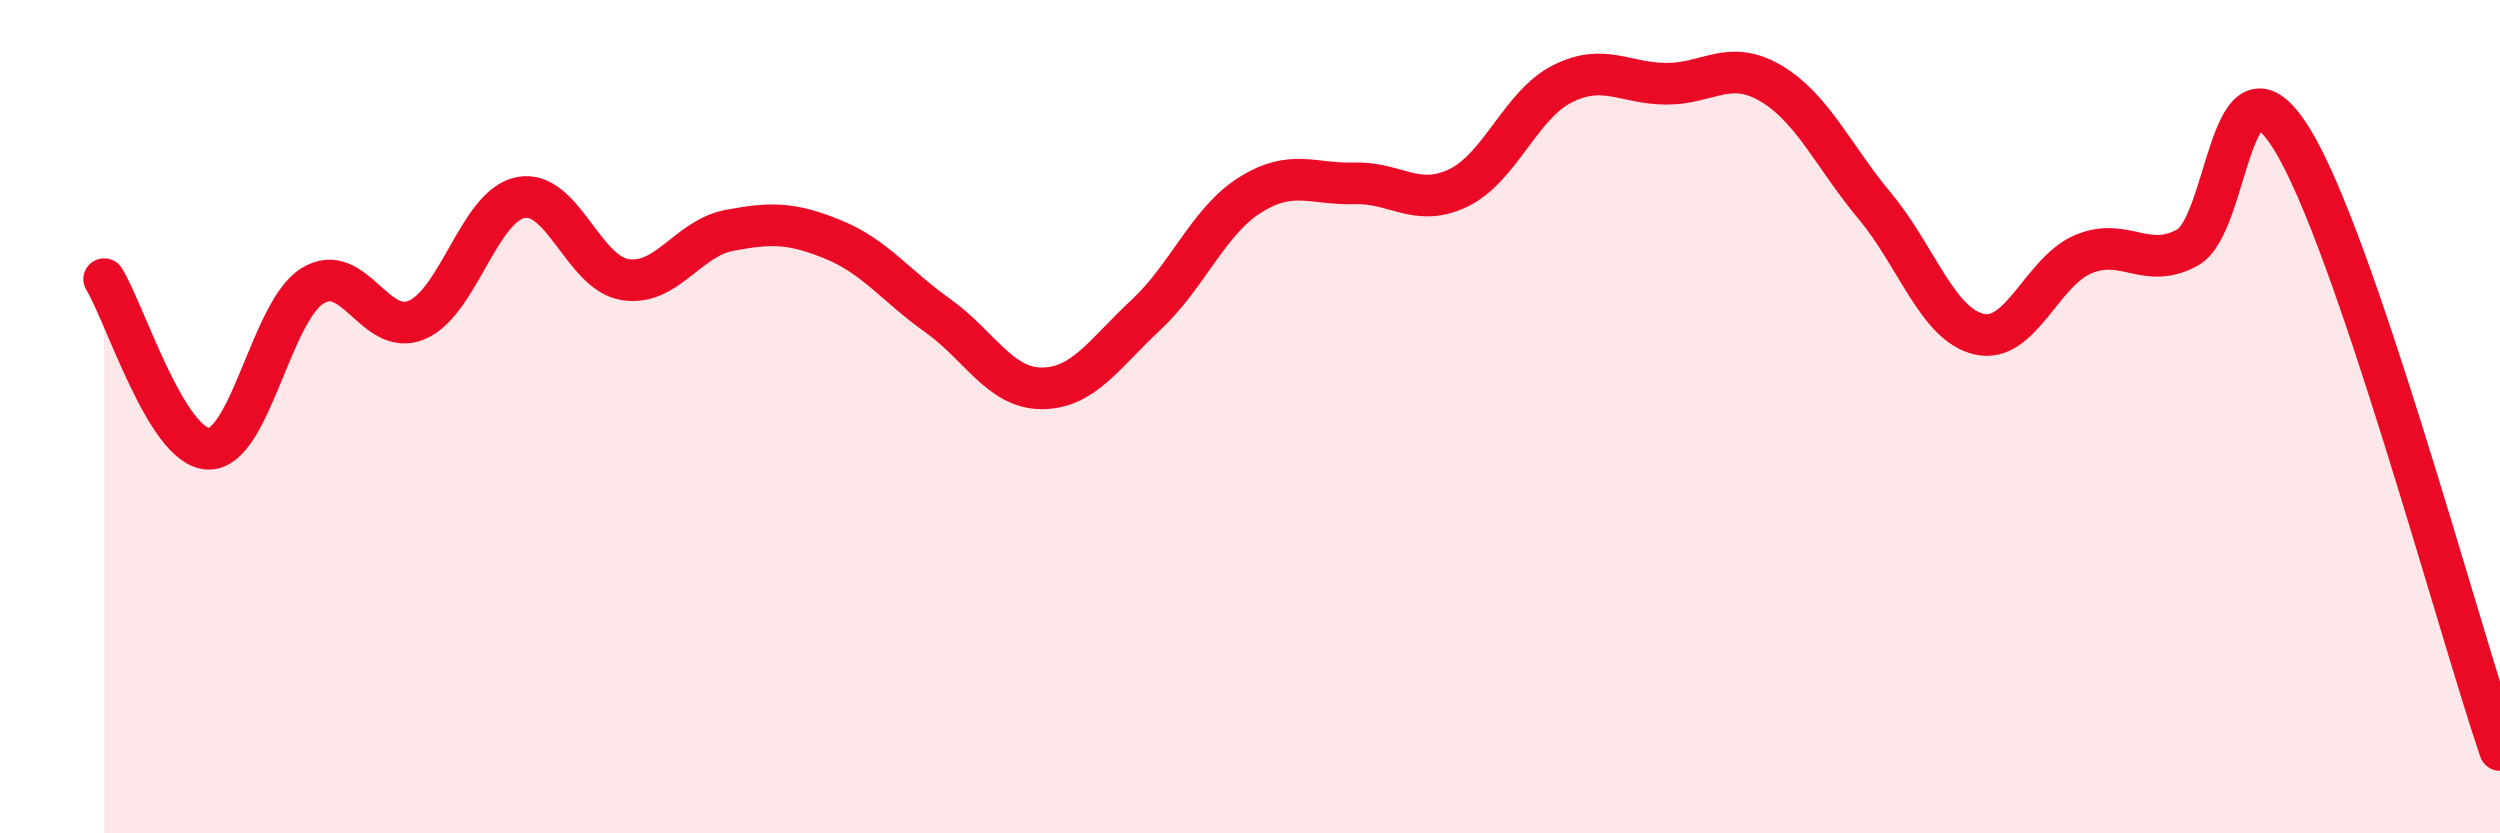
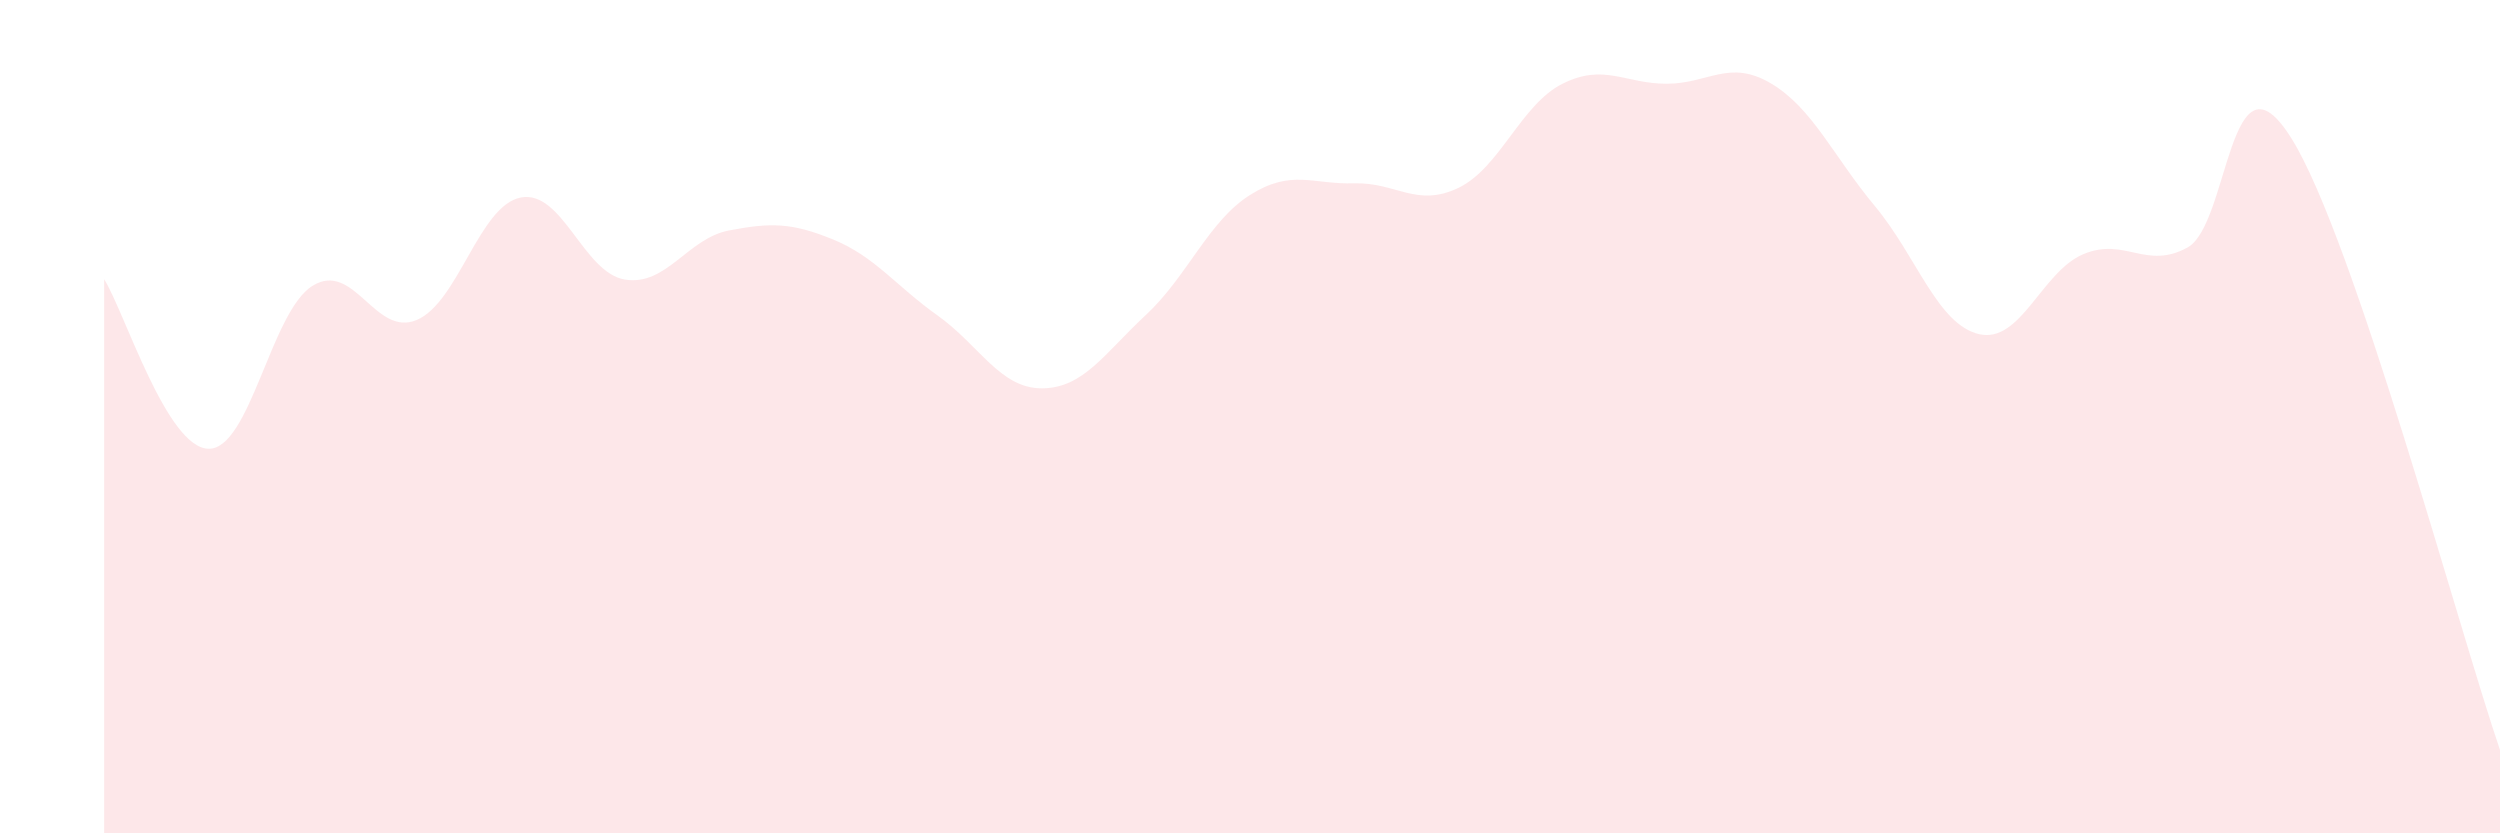
<svg xmlns="http://www.w3.org/2000/svg" width="60" height="20" viewBox="0 0 60 20">
  <path d="M 2.5,6.7 C 3,7.51 4,10.74 5,10.77 C 6,10.8 6.5,7.48 7.5,6.86 C 8.5,6.24 9,8.1 10,7.68 C 11,7.26 11.5,4.93 12.5,4.74 C 13.5,4.55 14,6.55 15,6.71 C 16,6.87 16.5,5.72 17.5,5.53 C 18.5,5.34 19,5.34 20,5.75 C 21,6.16 21.5,6.86 22.5,7.57 C 23.5,8.28 24,9.32 25,9.32 C 26,9.32 26.5,8.49 27.5,7.56 C 28.5,6.63 29,5.31 30,4.68 C 31,4.05 31.5,4.43 32.5,4.4 C 33.5,4.37 34,4.99 35,4.51 C 36,4.03 36.5,2.51 37.5,2.01 C 38.5,1.51 39,2.01 40,2.01 C 41,2.01 41.5,1.41 42.5,2 C 43.5,2.59 44,3.75 45,4.95 C 46,6.15 46.5,7.79 47.5,8.02 C 48.5,8.25 49,6.52 50,6.1 C 51,5.68 51.5,6.49 52.5,5.94 C 53.5,5.39 53.5,0.92 55,3.33 C 56.5,5.74 59,15.07 60,18L60 20L2.5 20Z" fill="#EB0A25" opacity="0.1" stroke-linecap="round" stroke-linejoin="round" />
-   <path d="M 2.5,6.7 C 3,7.51 4,10.74 5,10.77 C 6,10.8 6.5,7.48 7.5,6.86 C 8.5,6.24 9,8.1 10,7.68 C 11,7.26 11.5,4.93 12.5,4.74 C 13.5,4.55 14,6.55 15,6.71 C 16,6.87 16.5,5.72 17.5,5.53 C 18.5,5.34 19,5.34 20,5.75 C 21,6.16 21.5,6.86 22.5,7.57 C 23.5,8.28 24,9.32 25,9.32 C 26,9.32 26.5,8.49 27.5,7.56 C 28.5,6.63 29,5.31 30,4.68 C 31,4.05 31.5,4.43 32.5,4.4 C 33.5,4.37 34,4.99 35,4.51 C 36,4.03 36.5,2.51 37.5,2.01 C 38.5,1.51 39,2.01 40,2.01 C 41,2.01 41.5,1.41 42.5,2 C 43.5,2.59 44,3.75 45,4.95 C 46,6.15 46.5,7.79 47.5,8.02 C 48.5,8.25 49,6.52 50,6.1 C 51,5.68 51.5,6.49 52.5,5.94 C 53.5,5.39 53.5,0.92 55,3.33 C 56.5,5.74 59,15.07 60,18" stroke="#EB0A25" stroke-width="1" fill="none" stroke-linecap="round" stroke-linejoin="round" />
</svg>